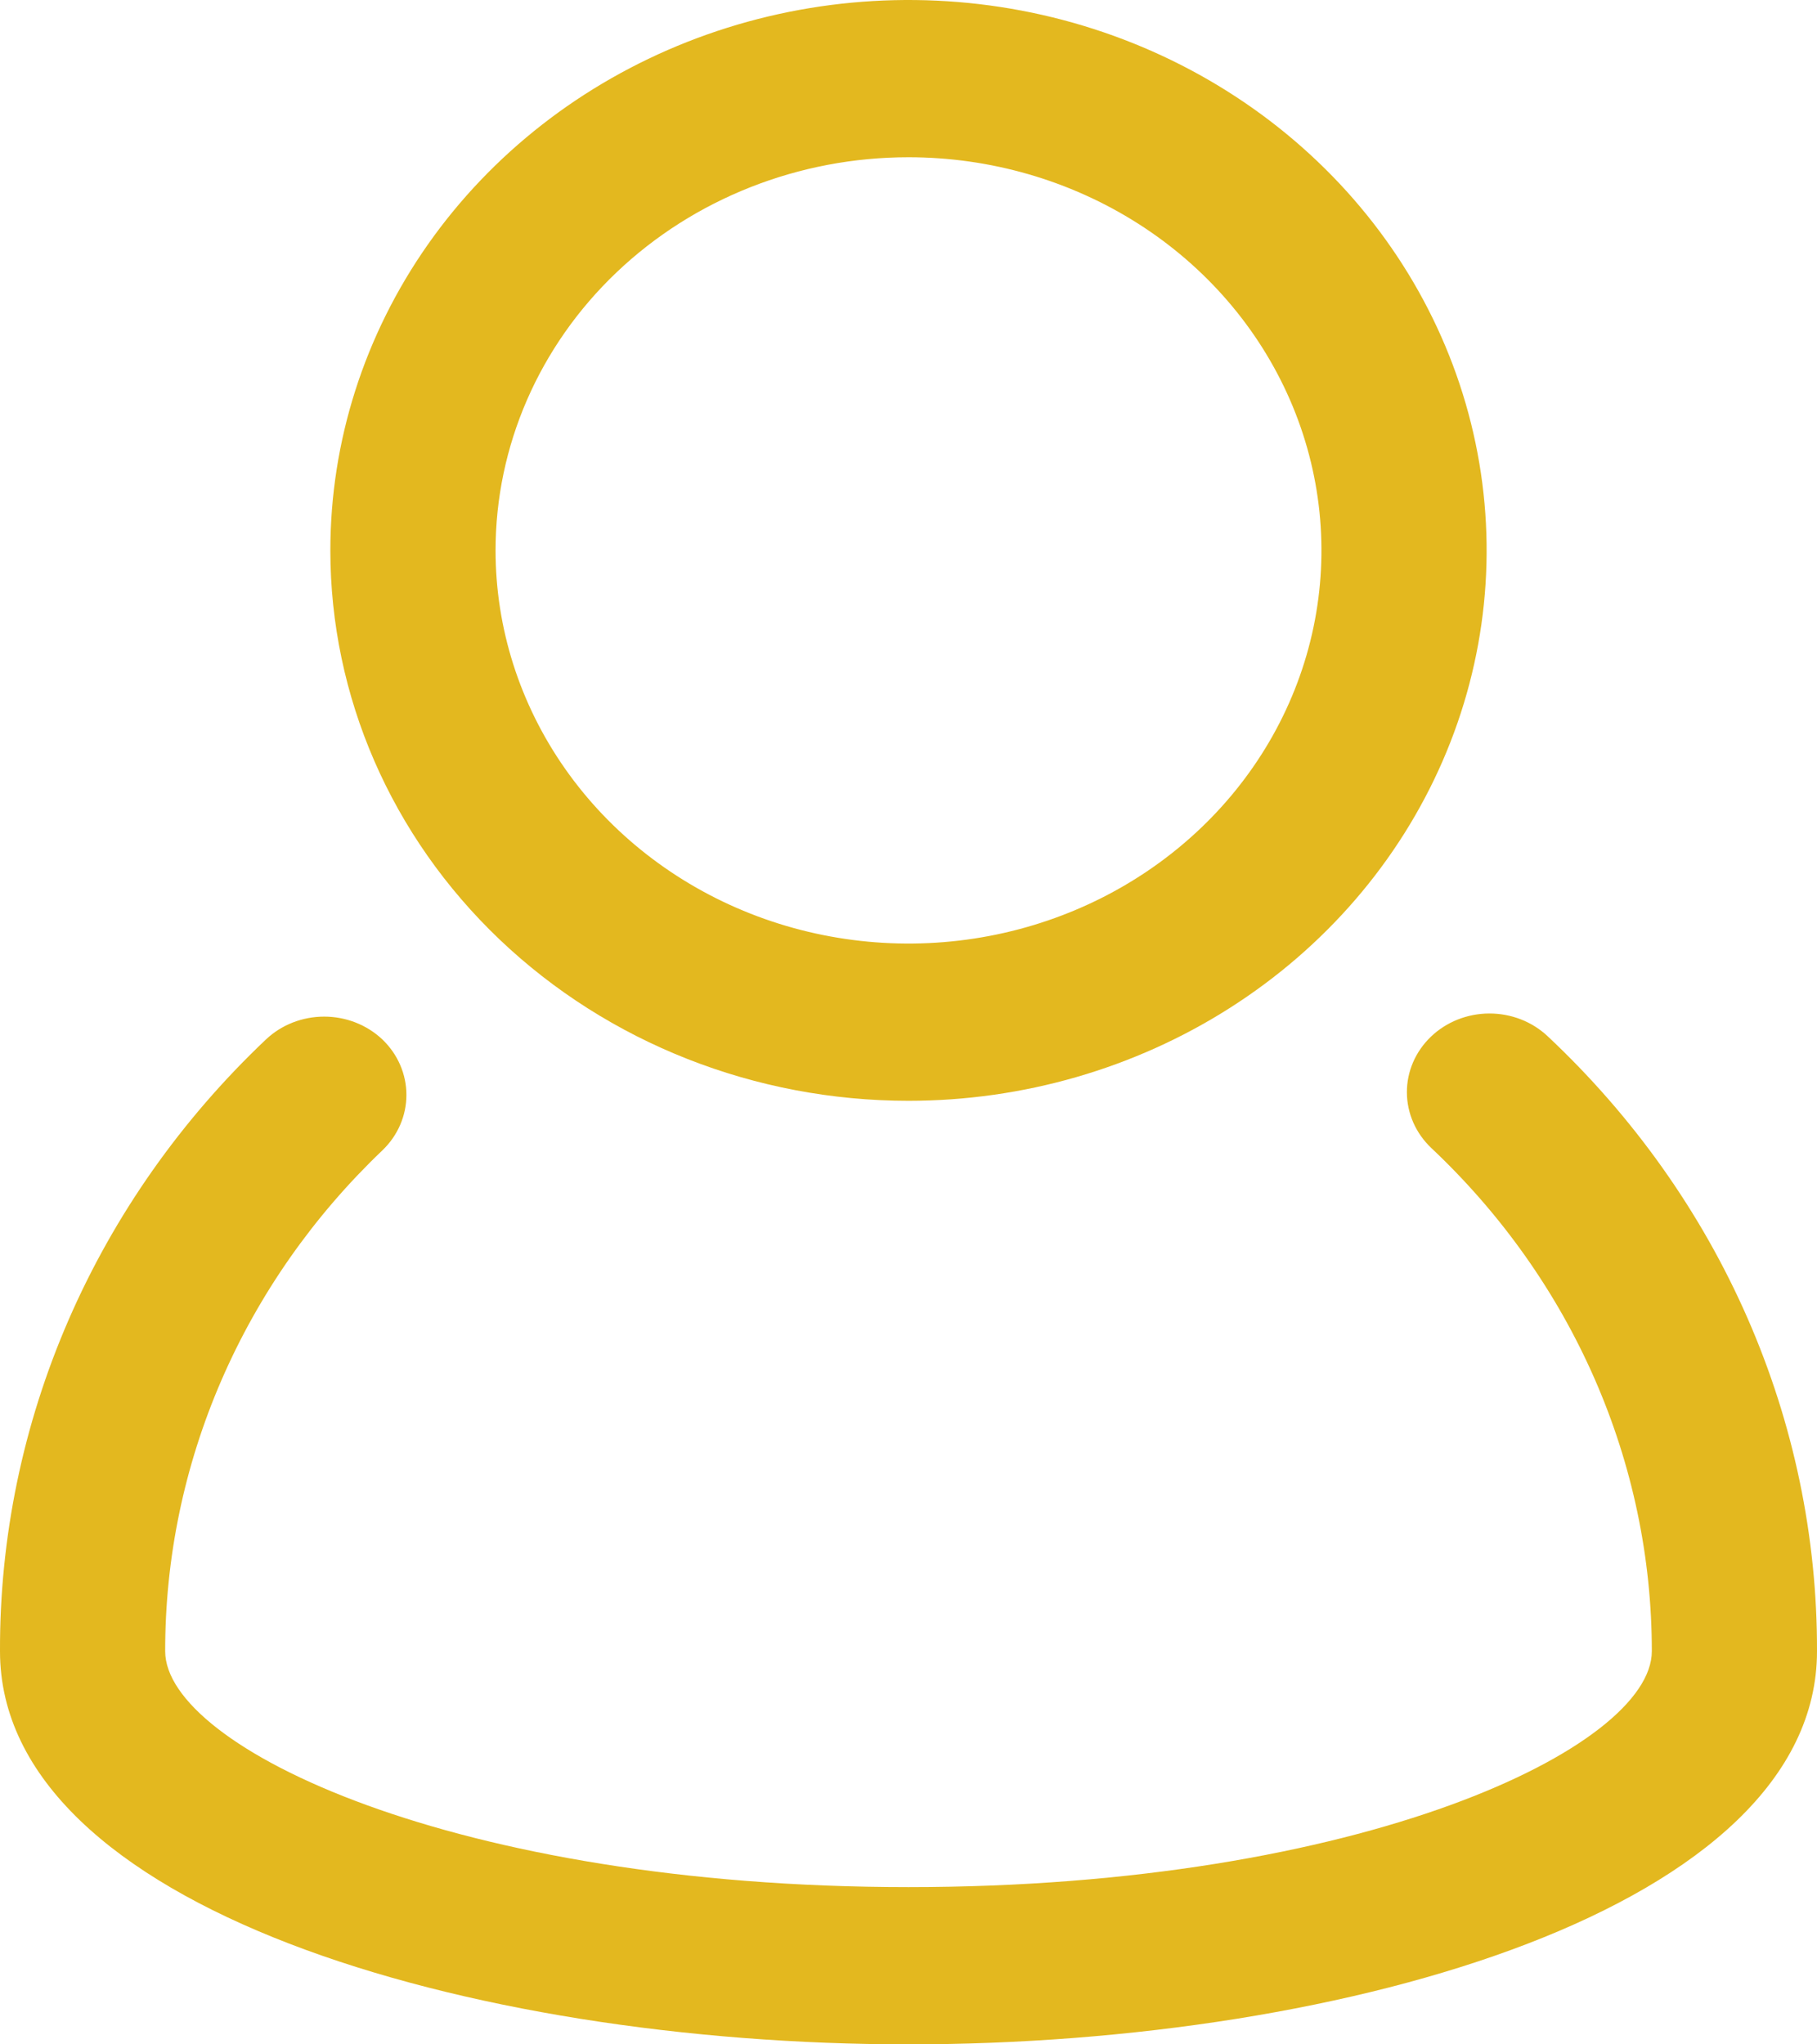
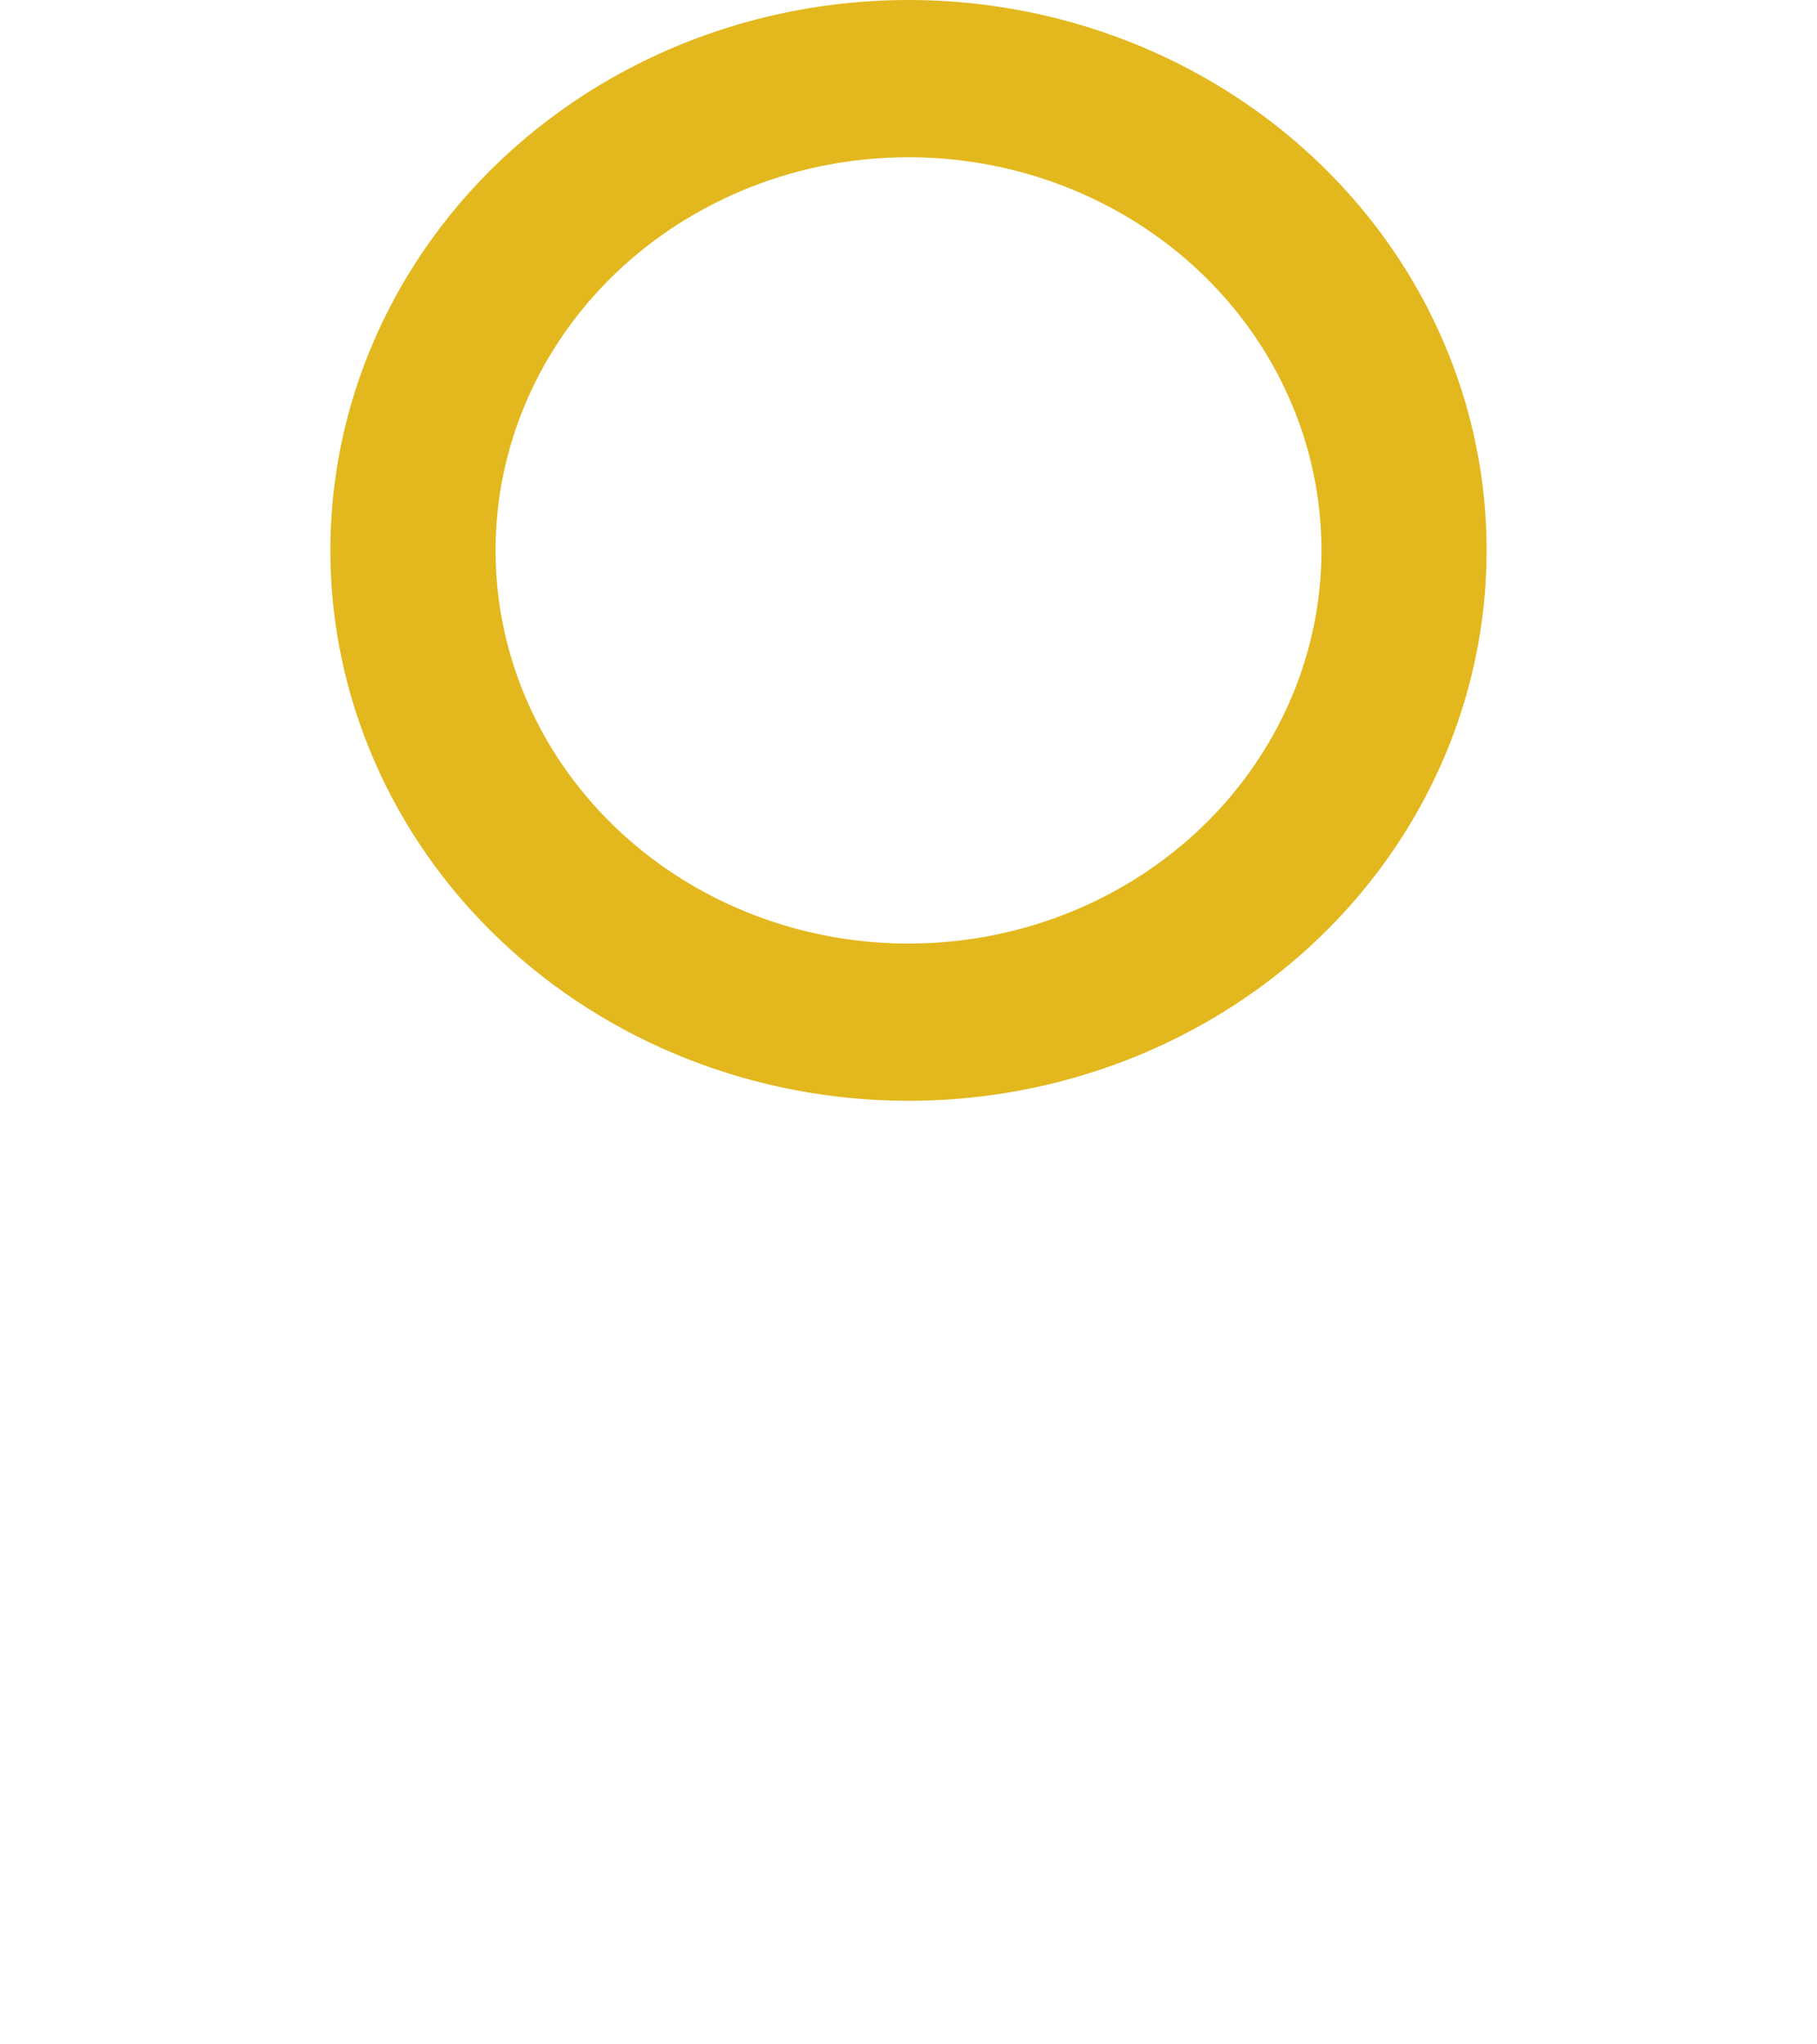
<svg xmlns="http://www.w3.org/2000/svg" width="64" height="72" viewBox="0 0 64 72" fill="none">
-   <path d="M54.516 36.498C54.245 36.242 53.923 36.039 53.57 35.901C53.216 35.763 52.837 35.693 52.455 35.694C52.073 35.695 51.695 35.768 51.342 35.908C50.989 36.049 50.669 36.254 50.4 36.512C50.131 36.77 49.917 37.077 49.772 37.413C49.627 37.75 49.553 38.111 49.555 38.474C49.556 38.838 49.633 39.198 49.78 39.534C49.928 39.87 50.143 40.174 50.414 40.431C52.876 42.749 54.83 45.509 56.163 48.552C57.496 51.594 58.183 54.858 58.182 58.154C58.182 61.532 47.971 66.462 32 66.462C16.029 66.462 5.818 61.532 5.818 58.154C5.814 54.879 6.487 51.636 7.8 48.609C9.113 45.582 11.039 42.831 13.469 40.514C14.011 39.995 14.315 39.293 14.315 38.562C14.315 37.83 14.011 37.128 13.469 36.609C12.924 36.093 12.187 35.804 11.418 35.804C10.65 35.804 9.912 36.093 9.367 36.609C6.386 39.431 4.023 42.789 2.415 46.487C0.807 50.186 -0.014 54.151 0 58.154C0 67.154 16.495 72 32 72C47.505 72 64 67.154 64 58.154C64.011 54.125 63.178 50.135 61.55 46.417C59.921 42.698 57.53 39.327 54.516 36.498Z" fill="#E3B81F" />
  <path d="M32 38.769C36.028 38.769 39.965 37.632 43.313 35.502C46.662 33.372 49.272 30.345 50.813 26.803C52.355 23.261 52.758 19.363 51.972 15.603C51.187 11.843 49.247 8.389 46.399 5.678C43.551 2.967 39.923 1.12 35.973 0.372C32.023 -0.375 27.928 0.008 24.207 1.476C20.486 2.943 17.306 5.427 15.068 8.615C12.831 11.803 11.636 15.551 11.636 19.385C11.636 24.526 13.782 29.456 17.601 33.092C21.42 36.727 26.599 38.769 32 38.769ZM32 5.538C34.877 5.538 37.689 6.351 40.081 7.872C42.473 9.393 44.337 11.556 45.438 14.086C46.539 16.616 46.827 19.4 46.266 22.086C45.705 24.772 44.319 27.239 42.285 29.175C40.251 31.112 37.659 32.431 34.838 32.965C32.016 33.499 29.092 33.225 26.434 32.177C23.776 31.129 21.504 29.354 19.906 27.077C18.308 24.8 17.455 22.123 17.455 19.385C17.455 15.712 18.987 12.191 21.715 9.594C24.443 6.997 28.142 5.538 32 5.538Z" fill="#E3B81F" />
</svg>